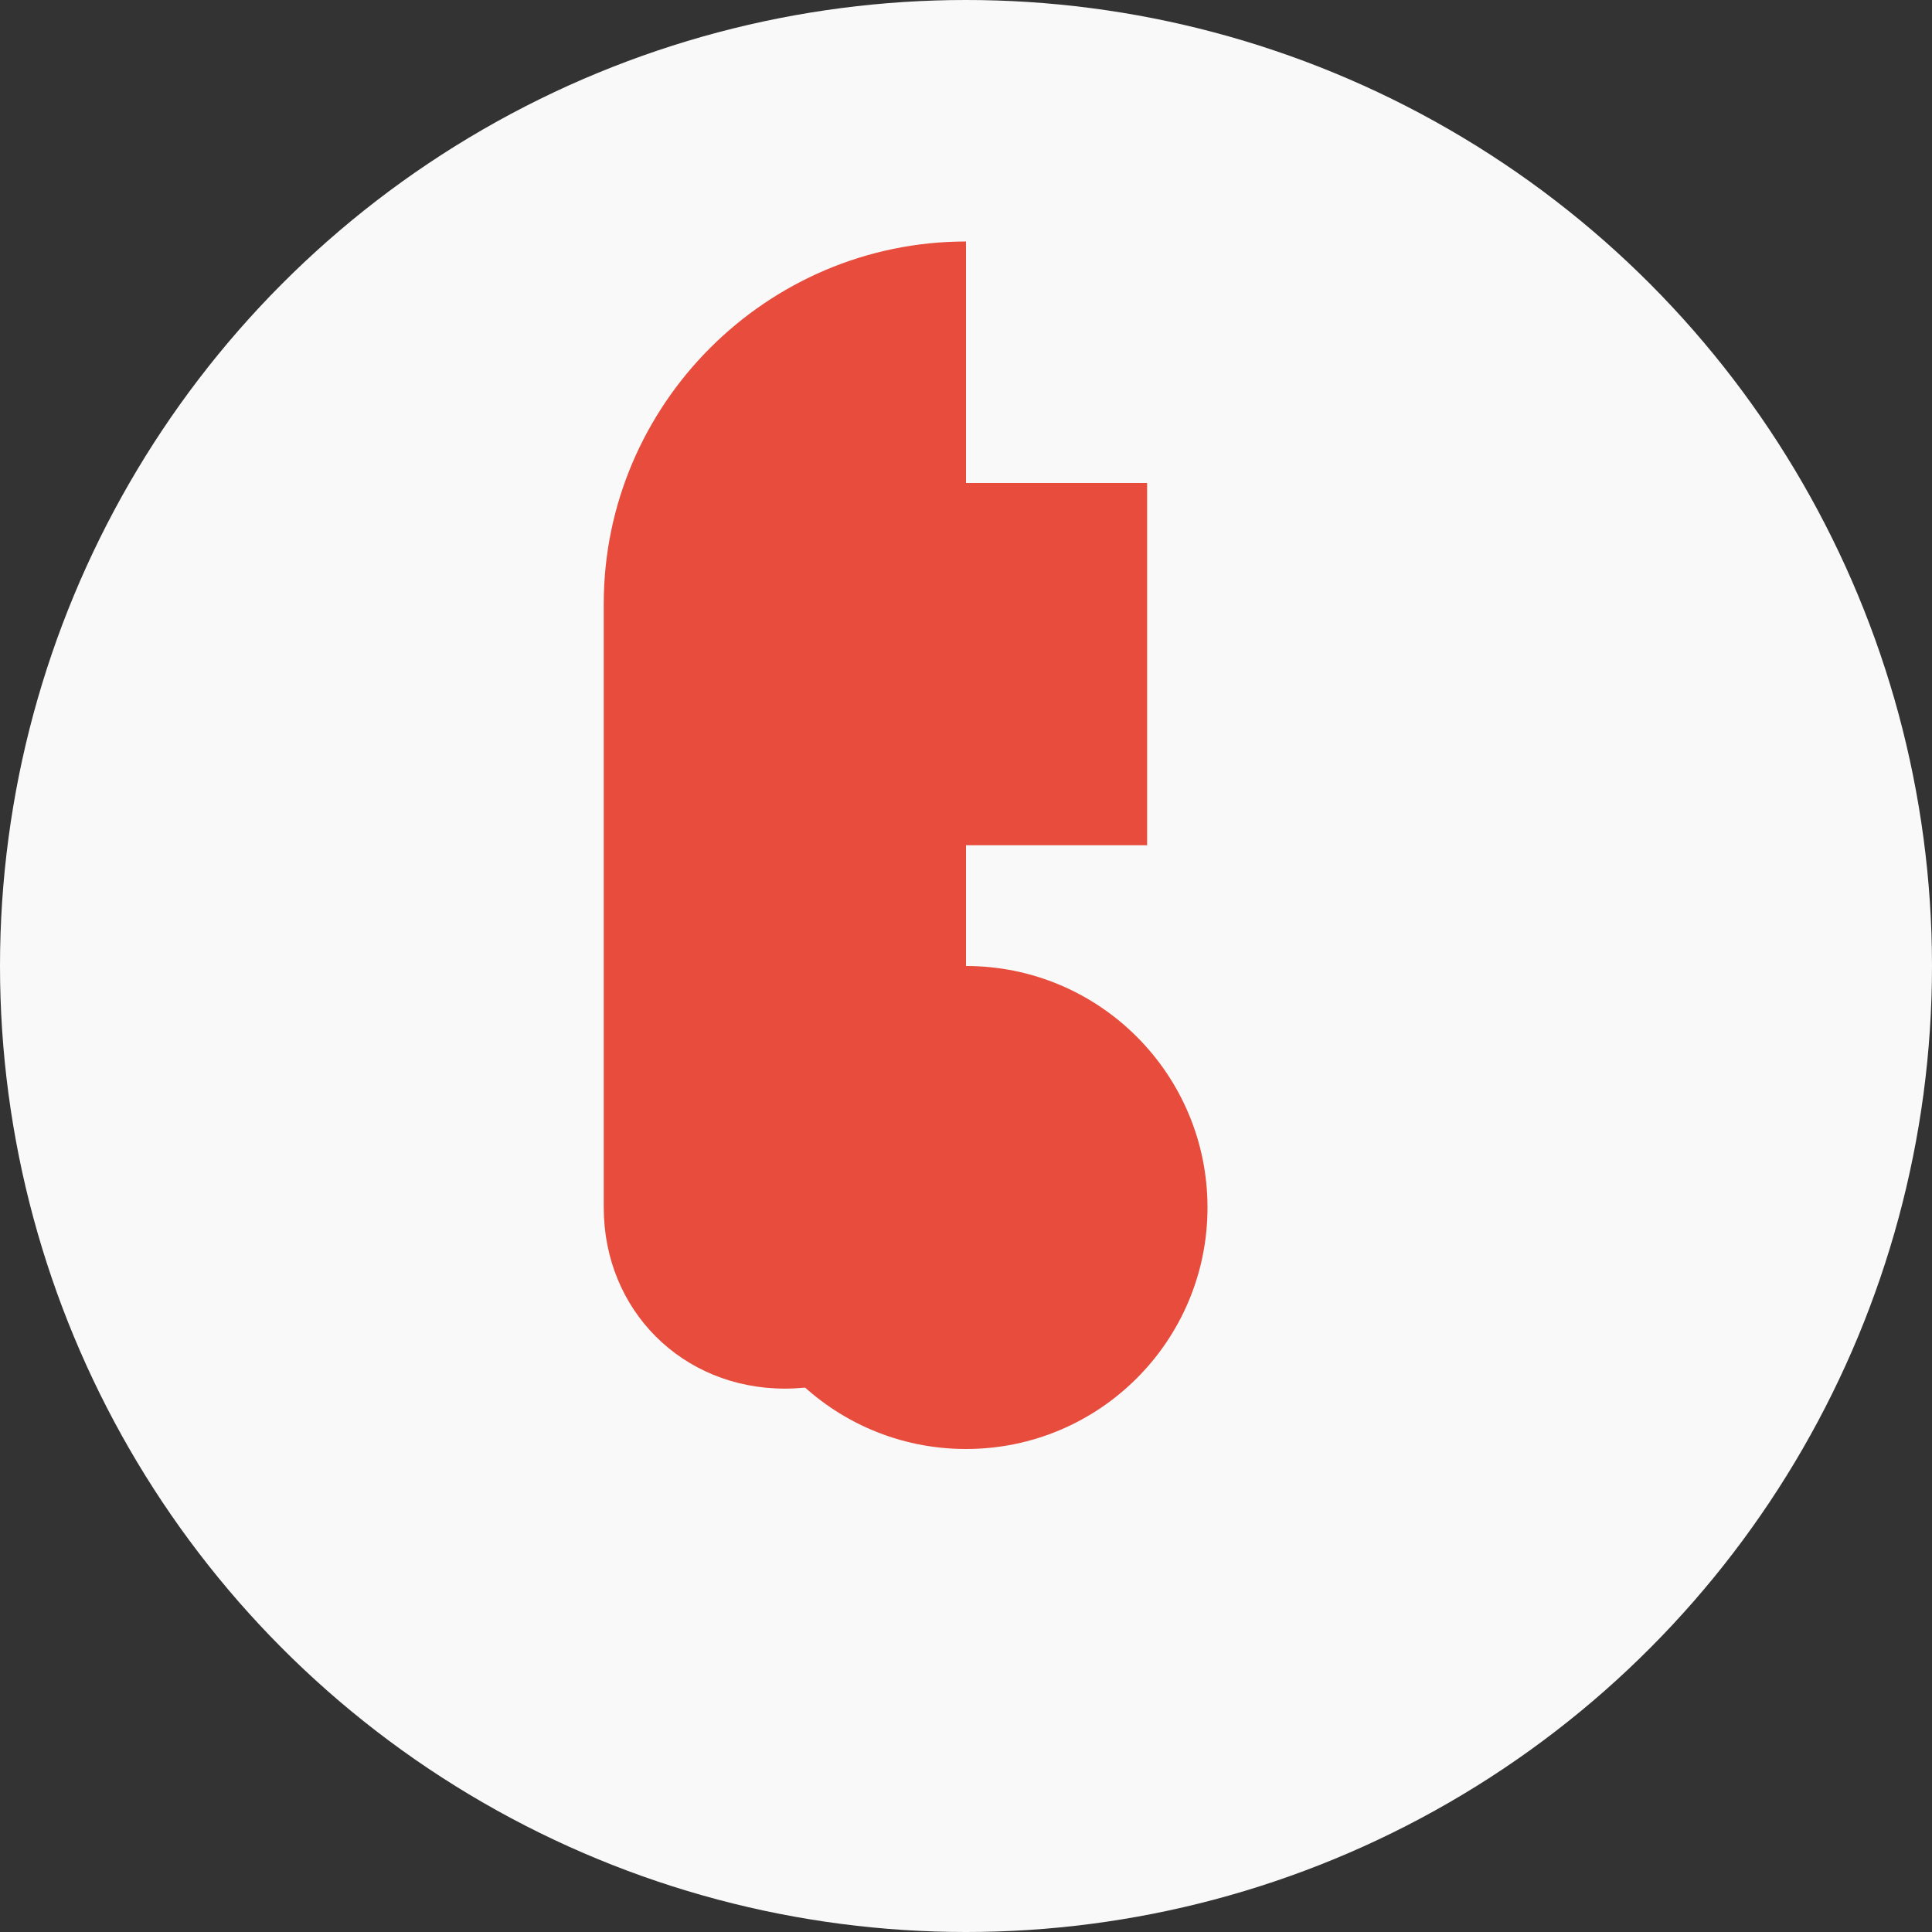
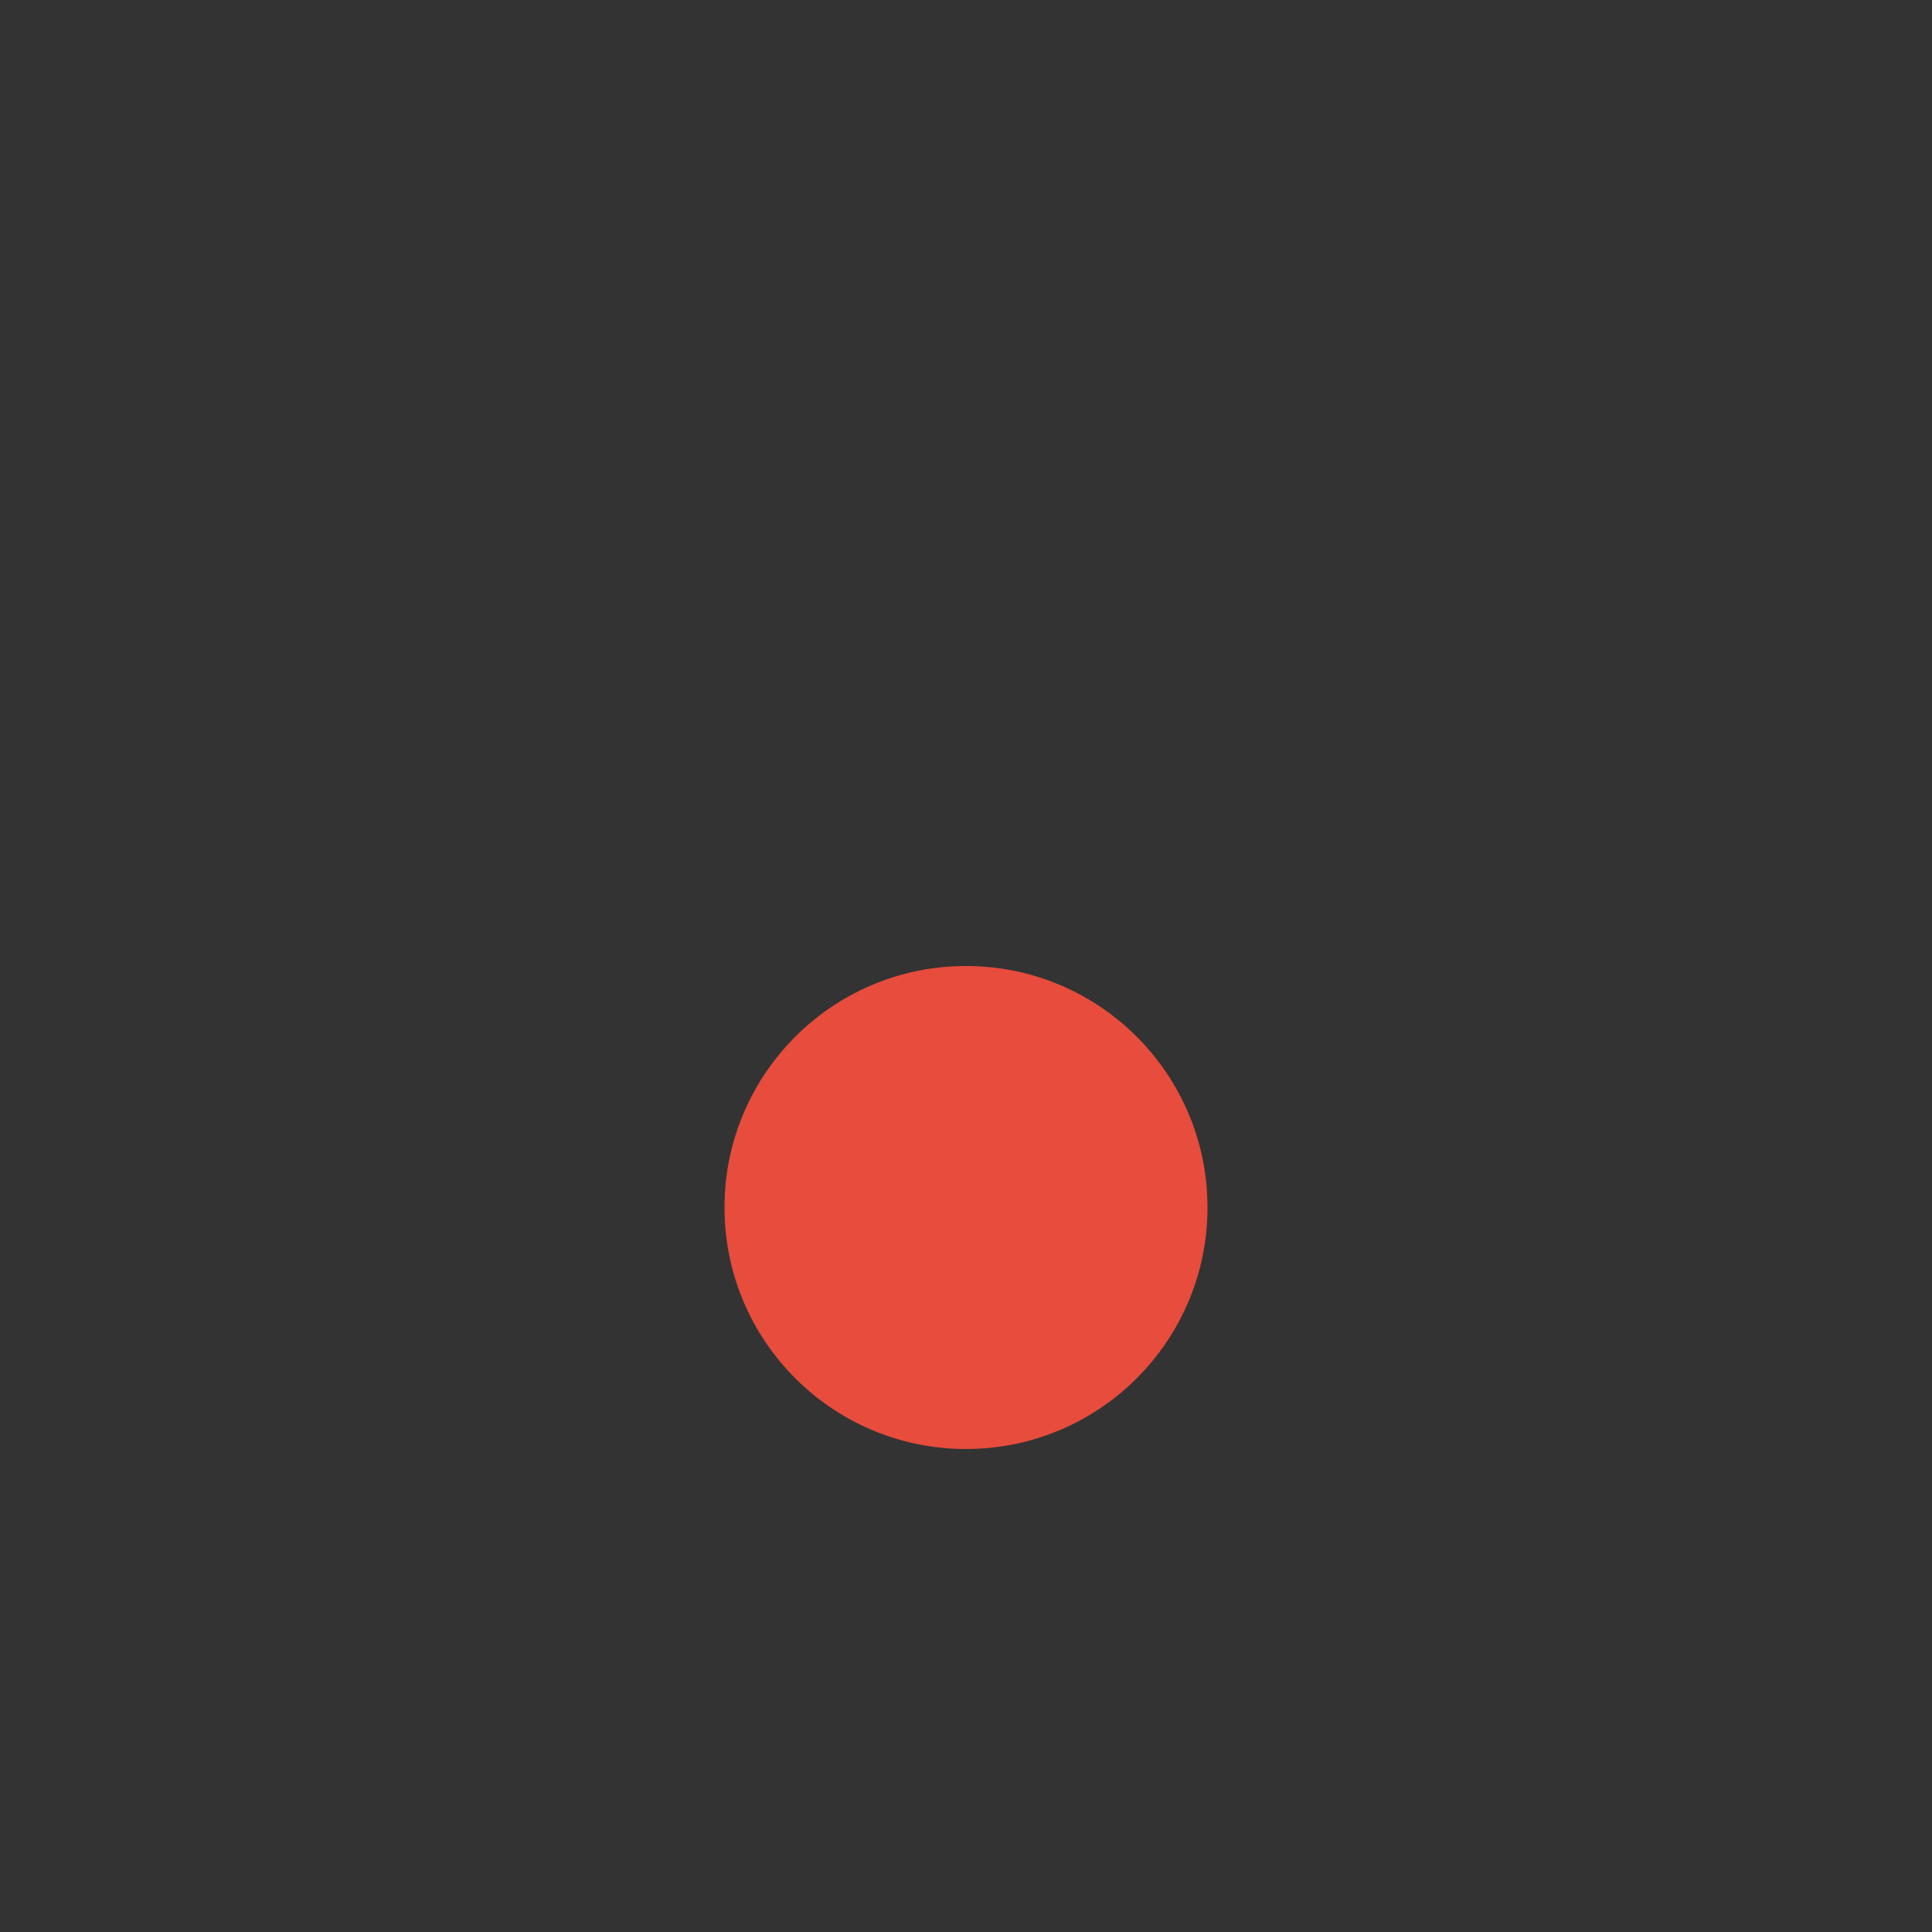
<svg xmlns="http://www.w3.org/2000/svg" width="32" height="32" viewBox="0 0 32 32">
  <rect x="0" y="0" width="32" height="32" fill="#333333" stroke="none" />
  <style>
    .music-note { fill: #e74c3c; }
    .background { fill: #f9f9f9; }
  </style>
-   <circle class="background" cx="16" cy="16" r="16" />
-   <path class="music-note" d="M16 4c-3.3 0-6 2.7-6 6v10c0 1.7 1.3 3 3 3s3-1.3 3-3v-6h3v-6h-3z" />
  <circle class="music-note" cx="16" cy="20" r="4" />
</svg>